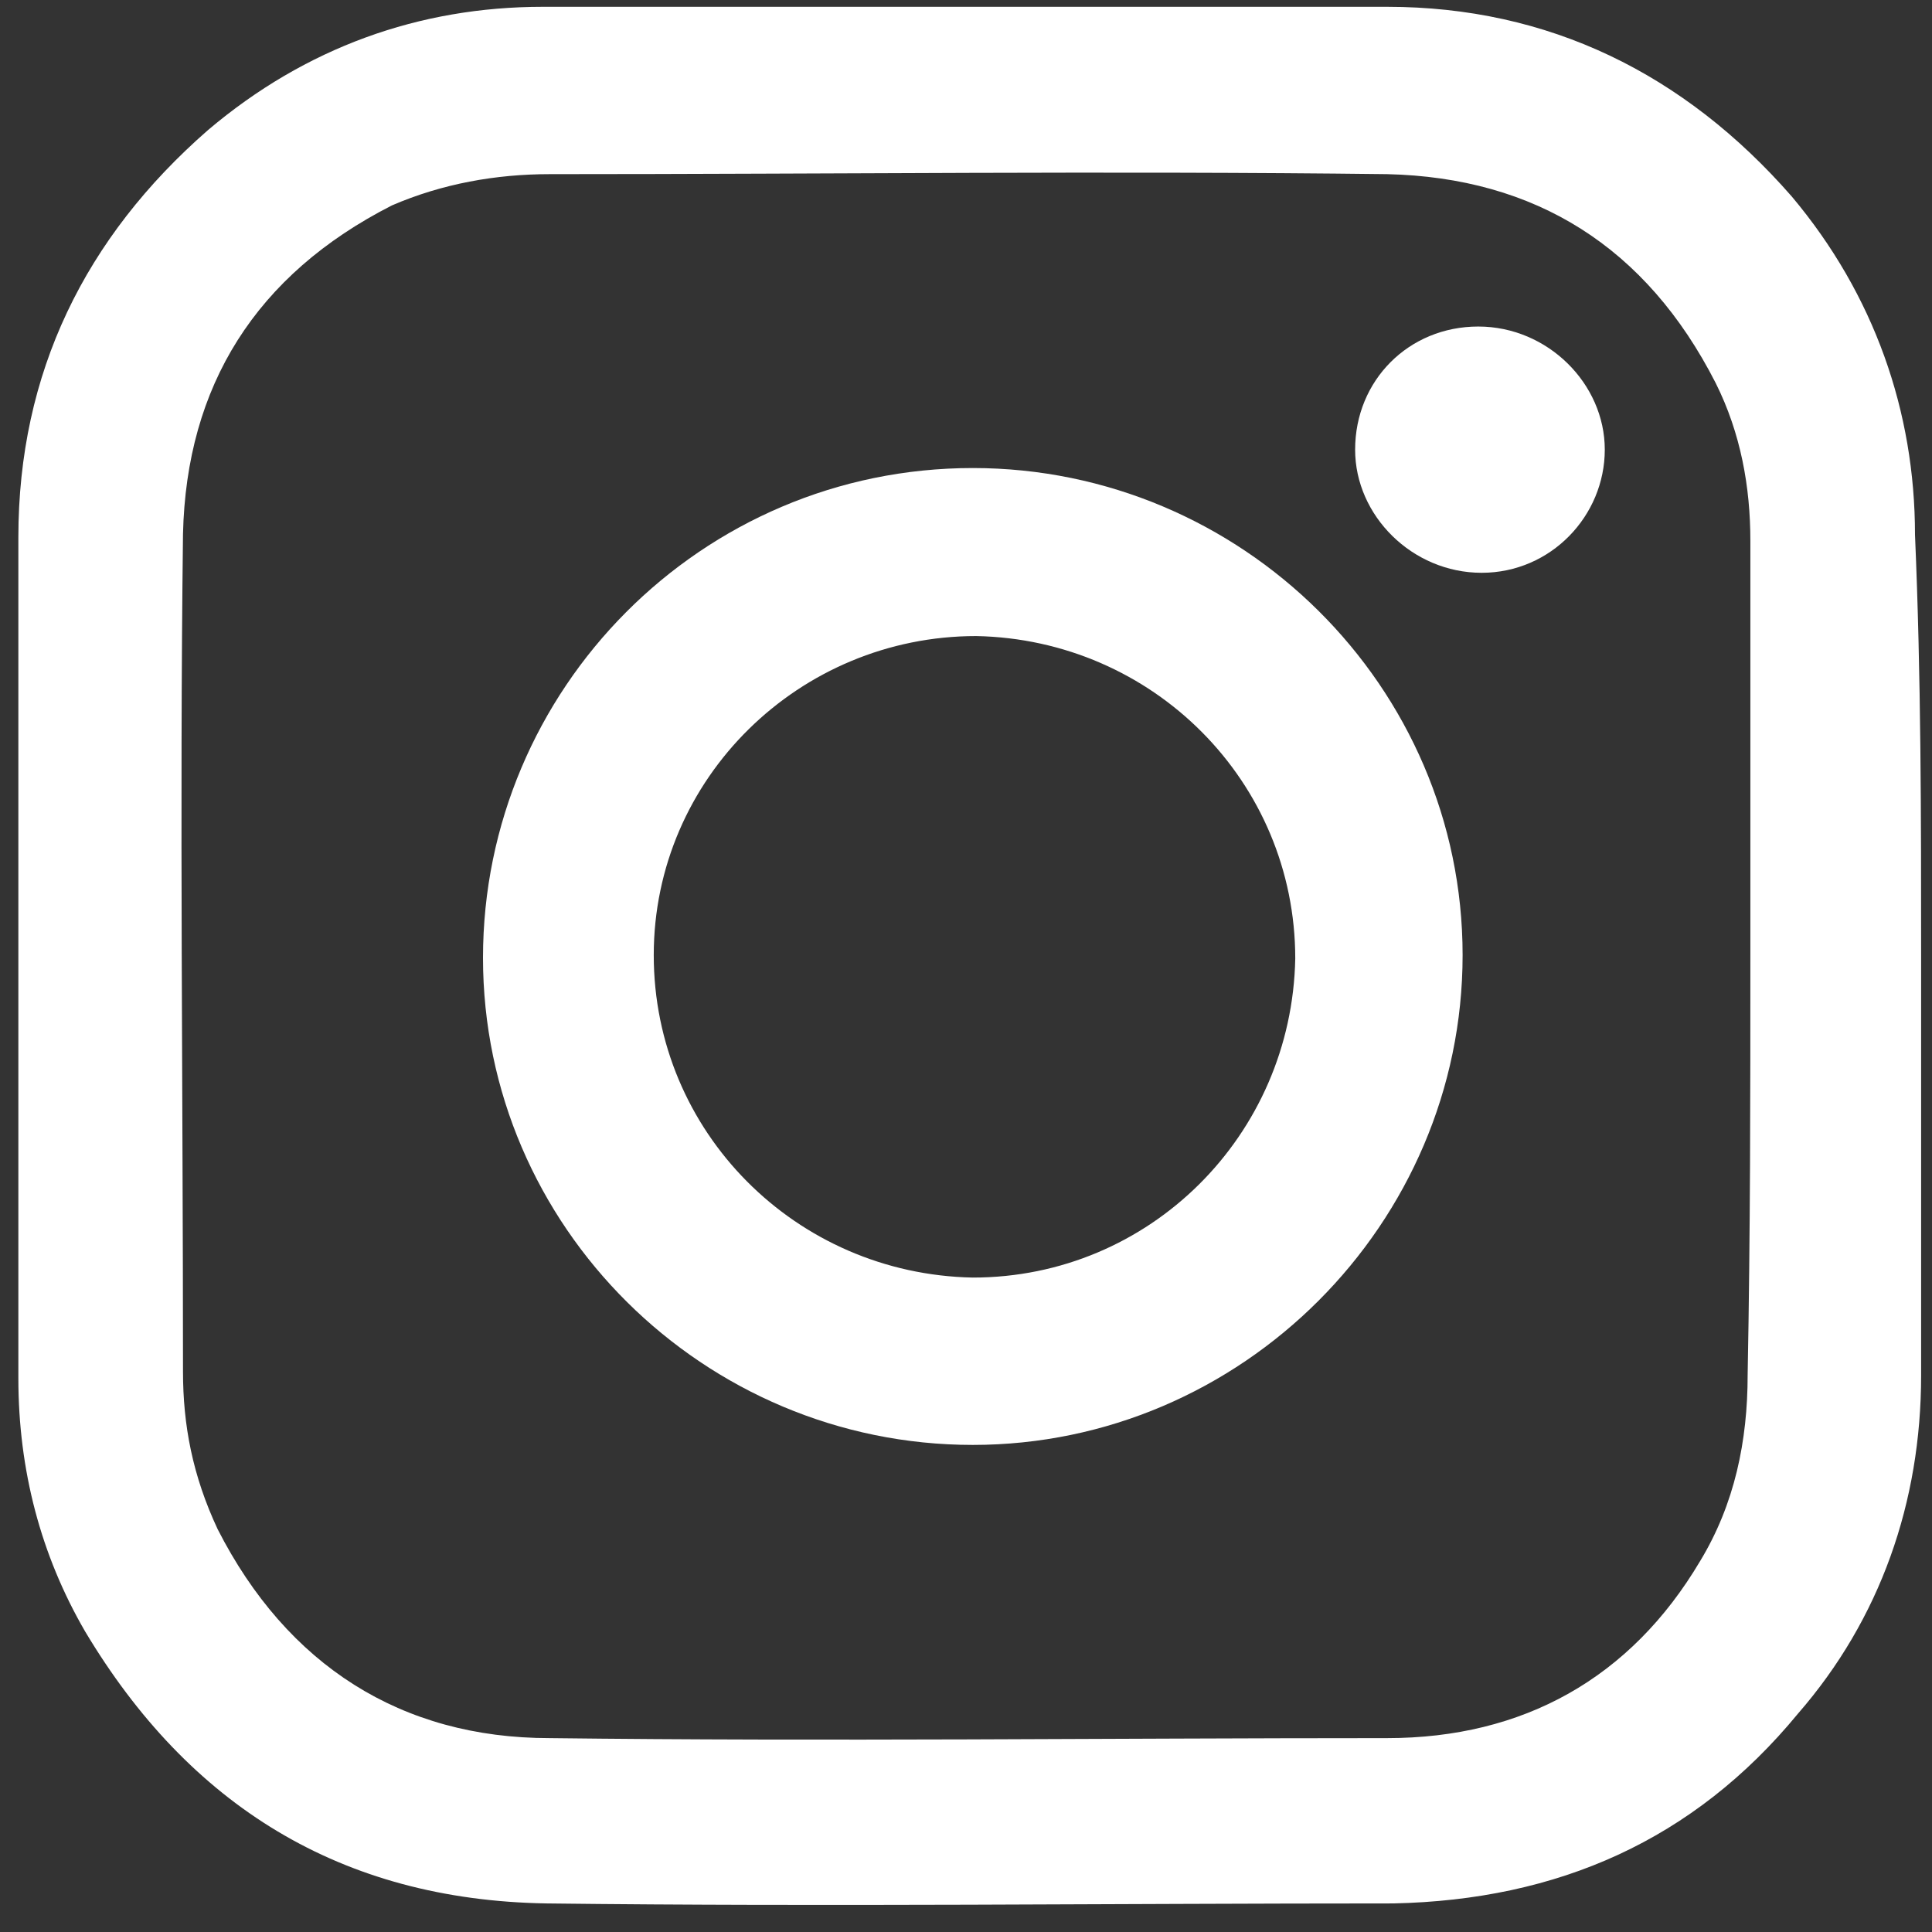
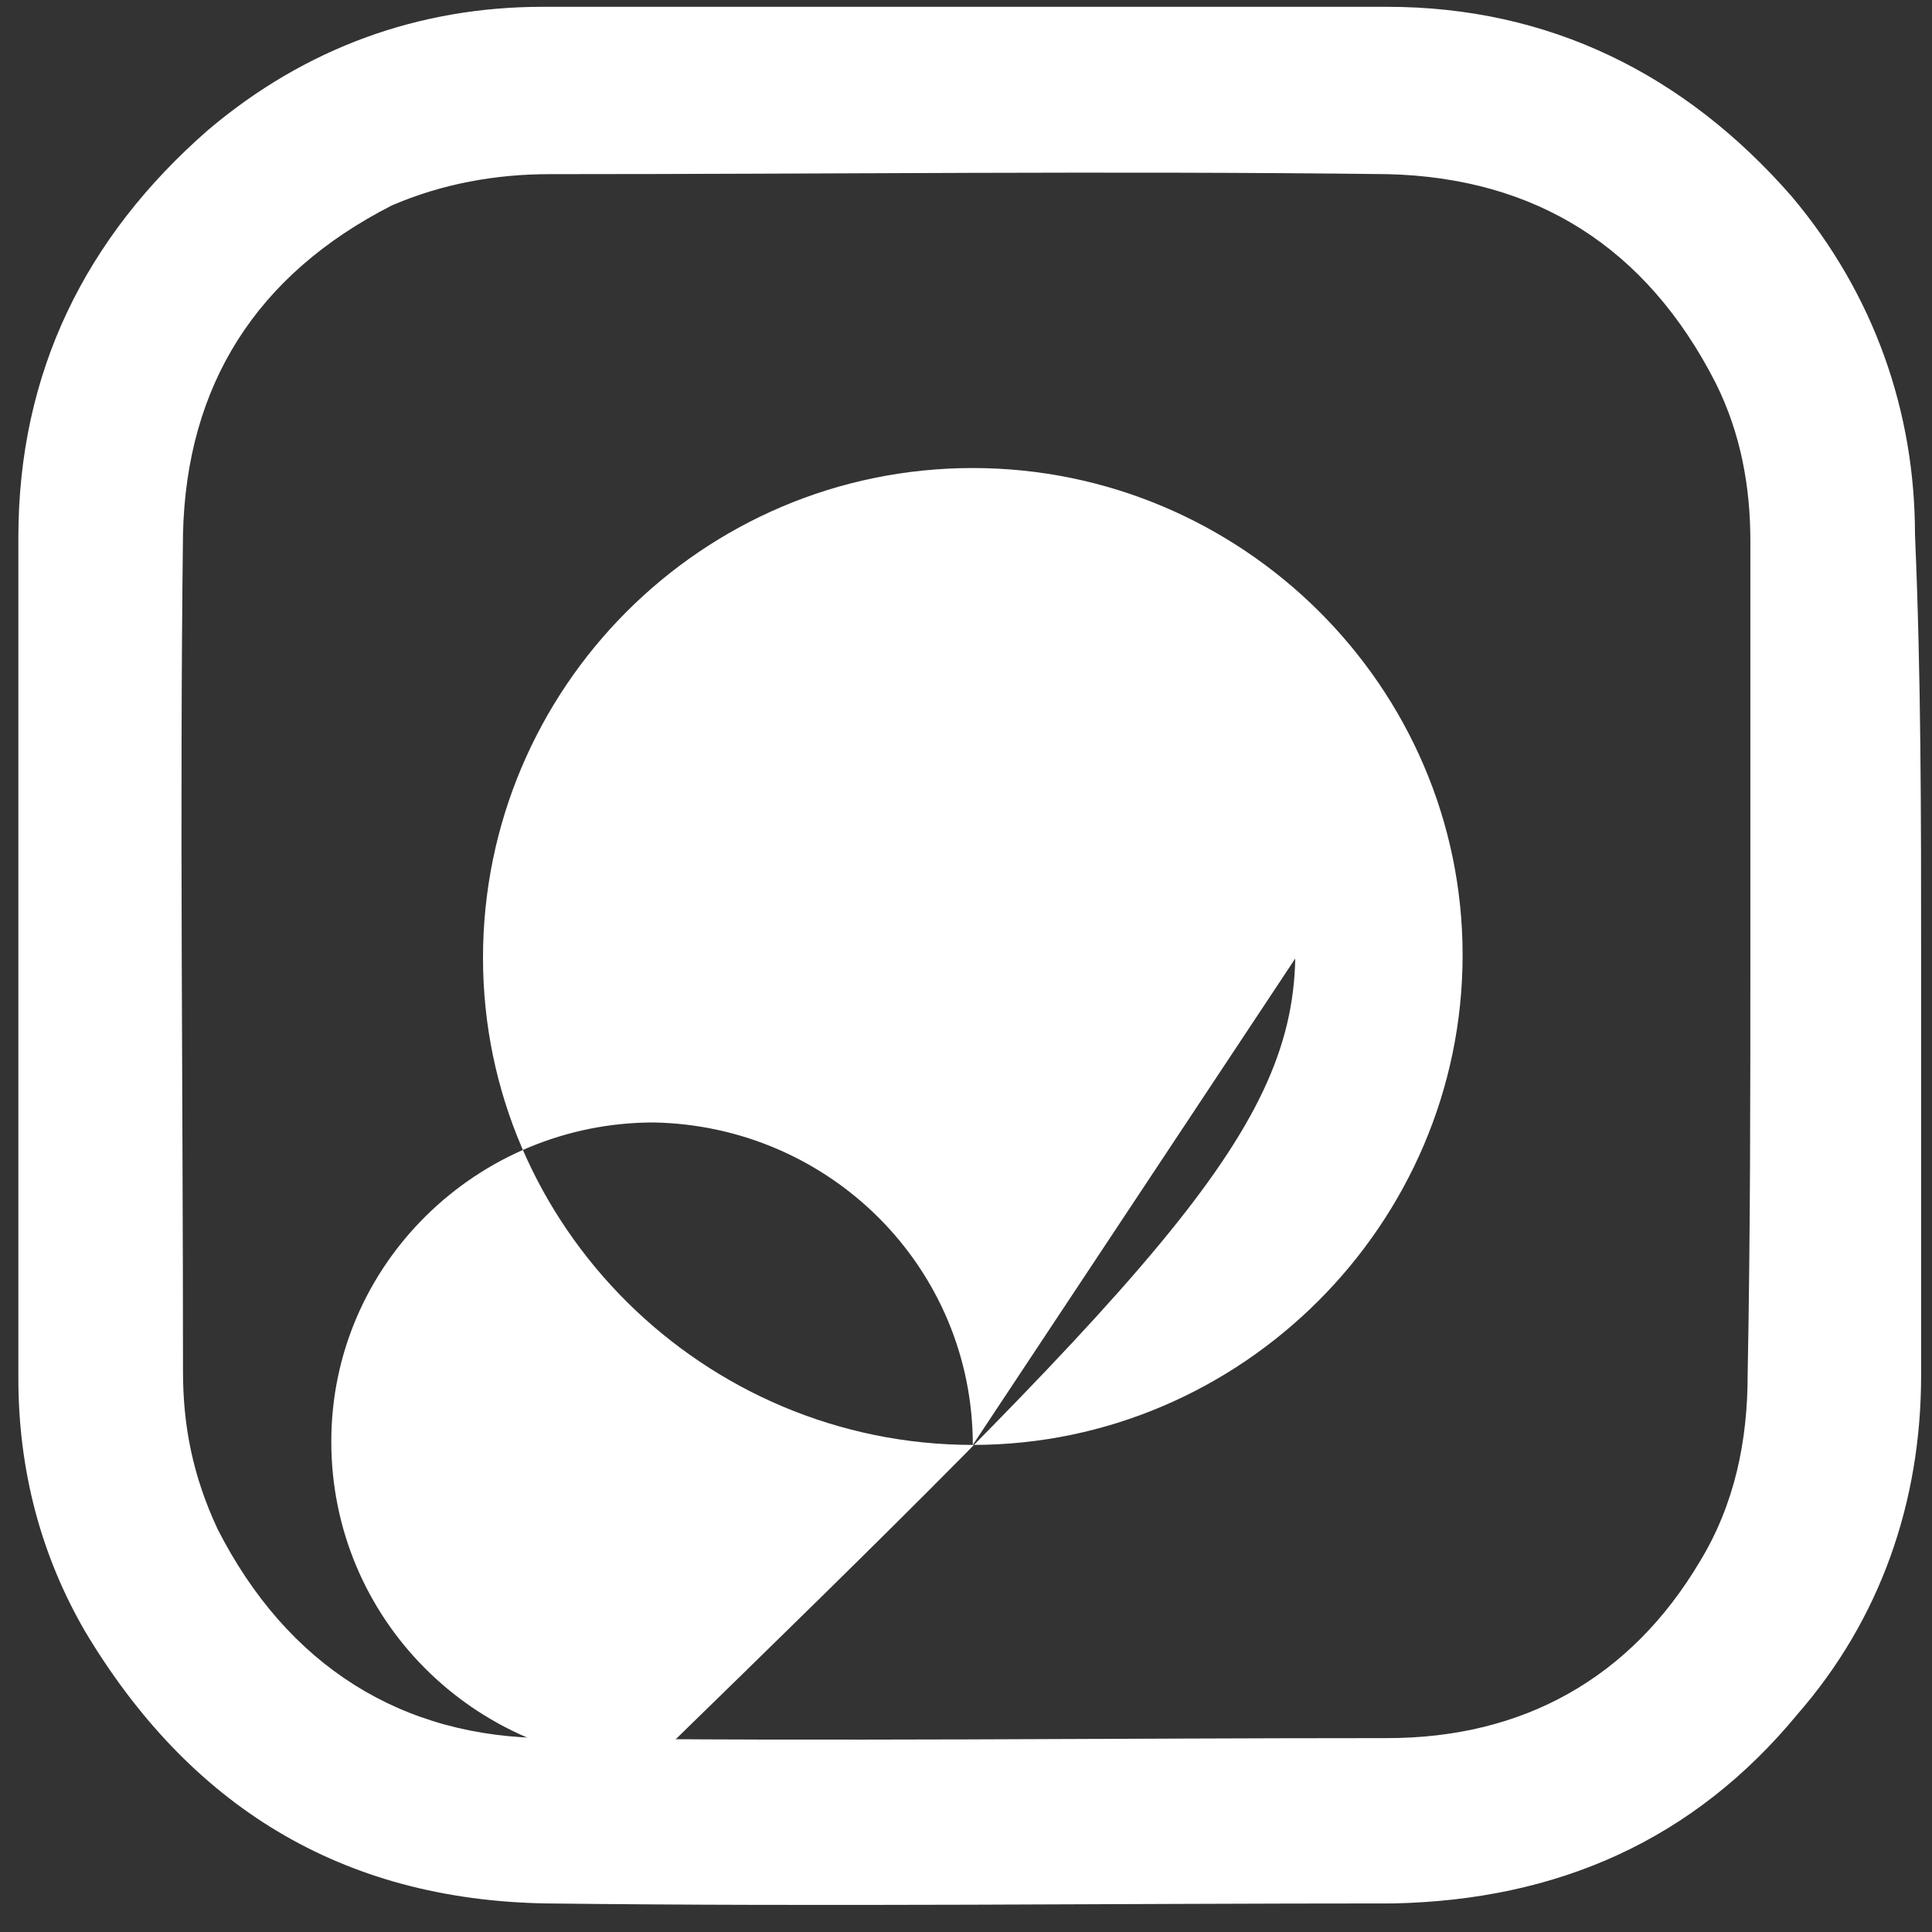
<svg xmlns="http://www.w3.org/2000/svg" version="1.1" id="Layer_1" x="0px" y="0px" viewBox="0 0 284 284" style="enable-background:new 0 0 284 284;" xml:space="preserve">
  <rect x="0" y="0" width="284" height="284" fill="#333333" stroke="none" />
  <style type="text/css">
	.st0{fill:#FFFFFF;}
</style>
  <path class="st0" d="M282.4,140.9c0,20.4,0,40.9,0,61.3c0,18.6-6,35.8-18.1,49.7c-15.3,18.6-35.3,27.4-59.5,27.9  c-41.4,0-83.2,0.5-124.5,0c-30.2-0.5-52.5-14.4-67.8-40c-6.5-11.2-9.8-23.7-9.8-37.2c0-41.4,0-82.2,0-123.6  c0-24.2,9.8-44.1,27.9-59.9C44.9,7,61.6,1,79.8,1c41.4,0,82.7,0,124.1,0c23.7,0,43.7,9.8,59.5,27.9c12.1,14.4,18.1,31.6,18.1,49.7  C282.4,99.5,282.4,120,282.4,140.9z M257.3,140.4c0-20.4,0-40.4,0-60.9c0-7.9-1.4-15.8-5.1-23.2c-10.2-20-26.5-30.2-48.3-30.7  c-40.9-0.5-81.8,0-123.1,0c-7.9,0-15.8,1.4-23.2,4.6c-20,10.2-30.2,26.5-30.7,48.3c-0.5,40.9,0,81.8,0,123.1  c0,7.9,1.4,15.3,5.1,23.2c10.2,20,27,30.7,48.8,30.7c40.9,0.5,81.8,0,123.1,0c20,0,35.8-8.8,46-26c5.1-8.4,7-17.7,7-27.4  C257.3,181.3,257.3,160.8,257.3,140.4z" />
-   <path class="st0" d="M143,212.4c-39.5,0-72-32.1-72-71.6s32.1-72,72-72c39.5,0,72,32.1,72,71.6S182.5,212.4,143,212.4z M190.4,140.9  c0-26-20.9-46.9-46.9-47.4c-26,0-47.4,20.9-47.4,46.9s20.9,46.9,46.9,47.4C169,187.8,189.9,166.9,190.4,140.9z" />
-   <path class="st0" d="M217.8,84.2c-10.2,0-18.6-8.4-18.6-18.1c0-10.2,7.9-18.1,18.1-18.1c10.2,0,18.6,8.4,18.6,18.1  S228,84.2,217.8,84.2z" />
+   <path class="st0" d="M143,212.4c-39.5,0-72-32.1-72-71.6s32.1-72,72-72c39.5,0,72,32.1,72,71.6S182.5,212.4,143,212.4z c0-26-20.9-46.9-46.9-47.4c-26,0-47.4,20.9-47.4,46.9s20.9,46.9,46.9,47.4C169,187.8,189.9,166.9,190.4,140.9z" />
</svg>